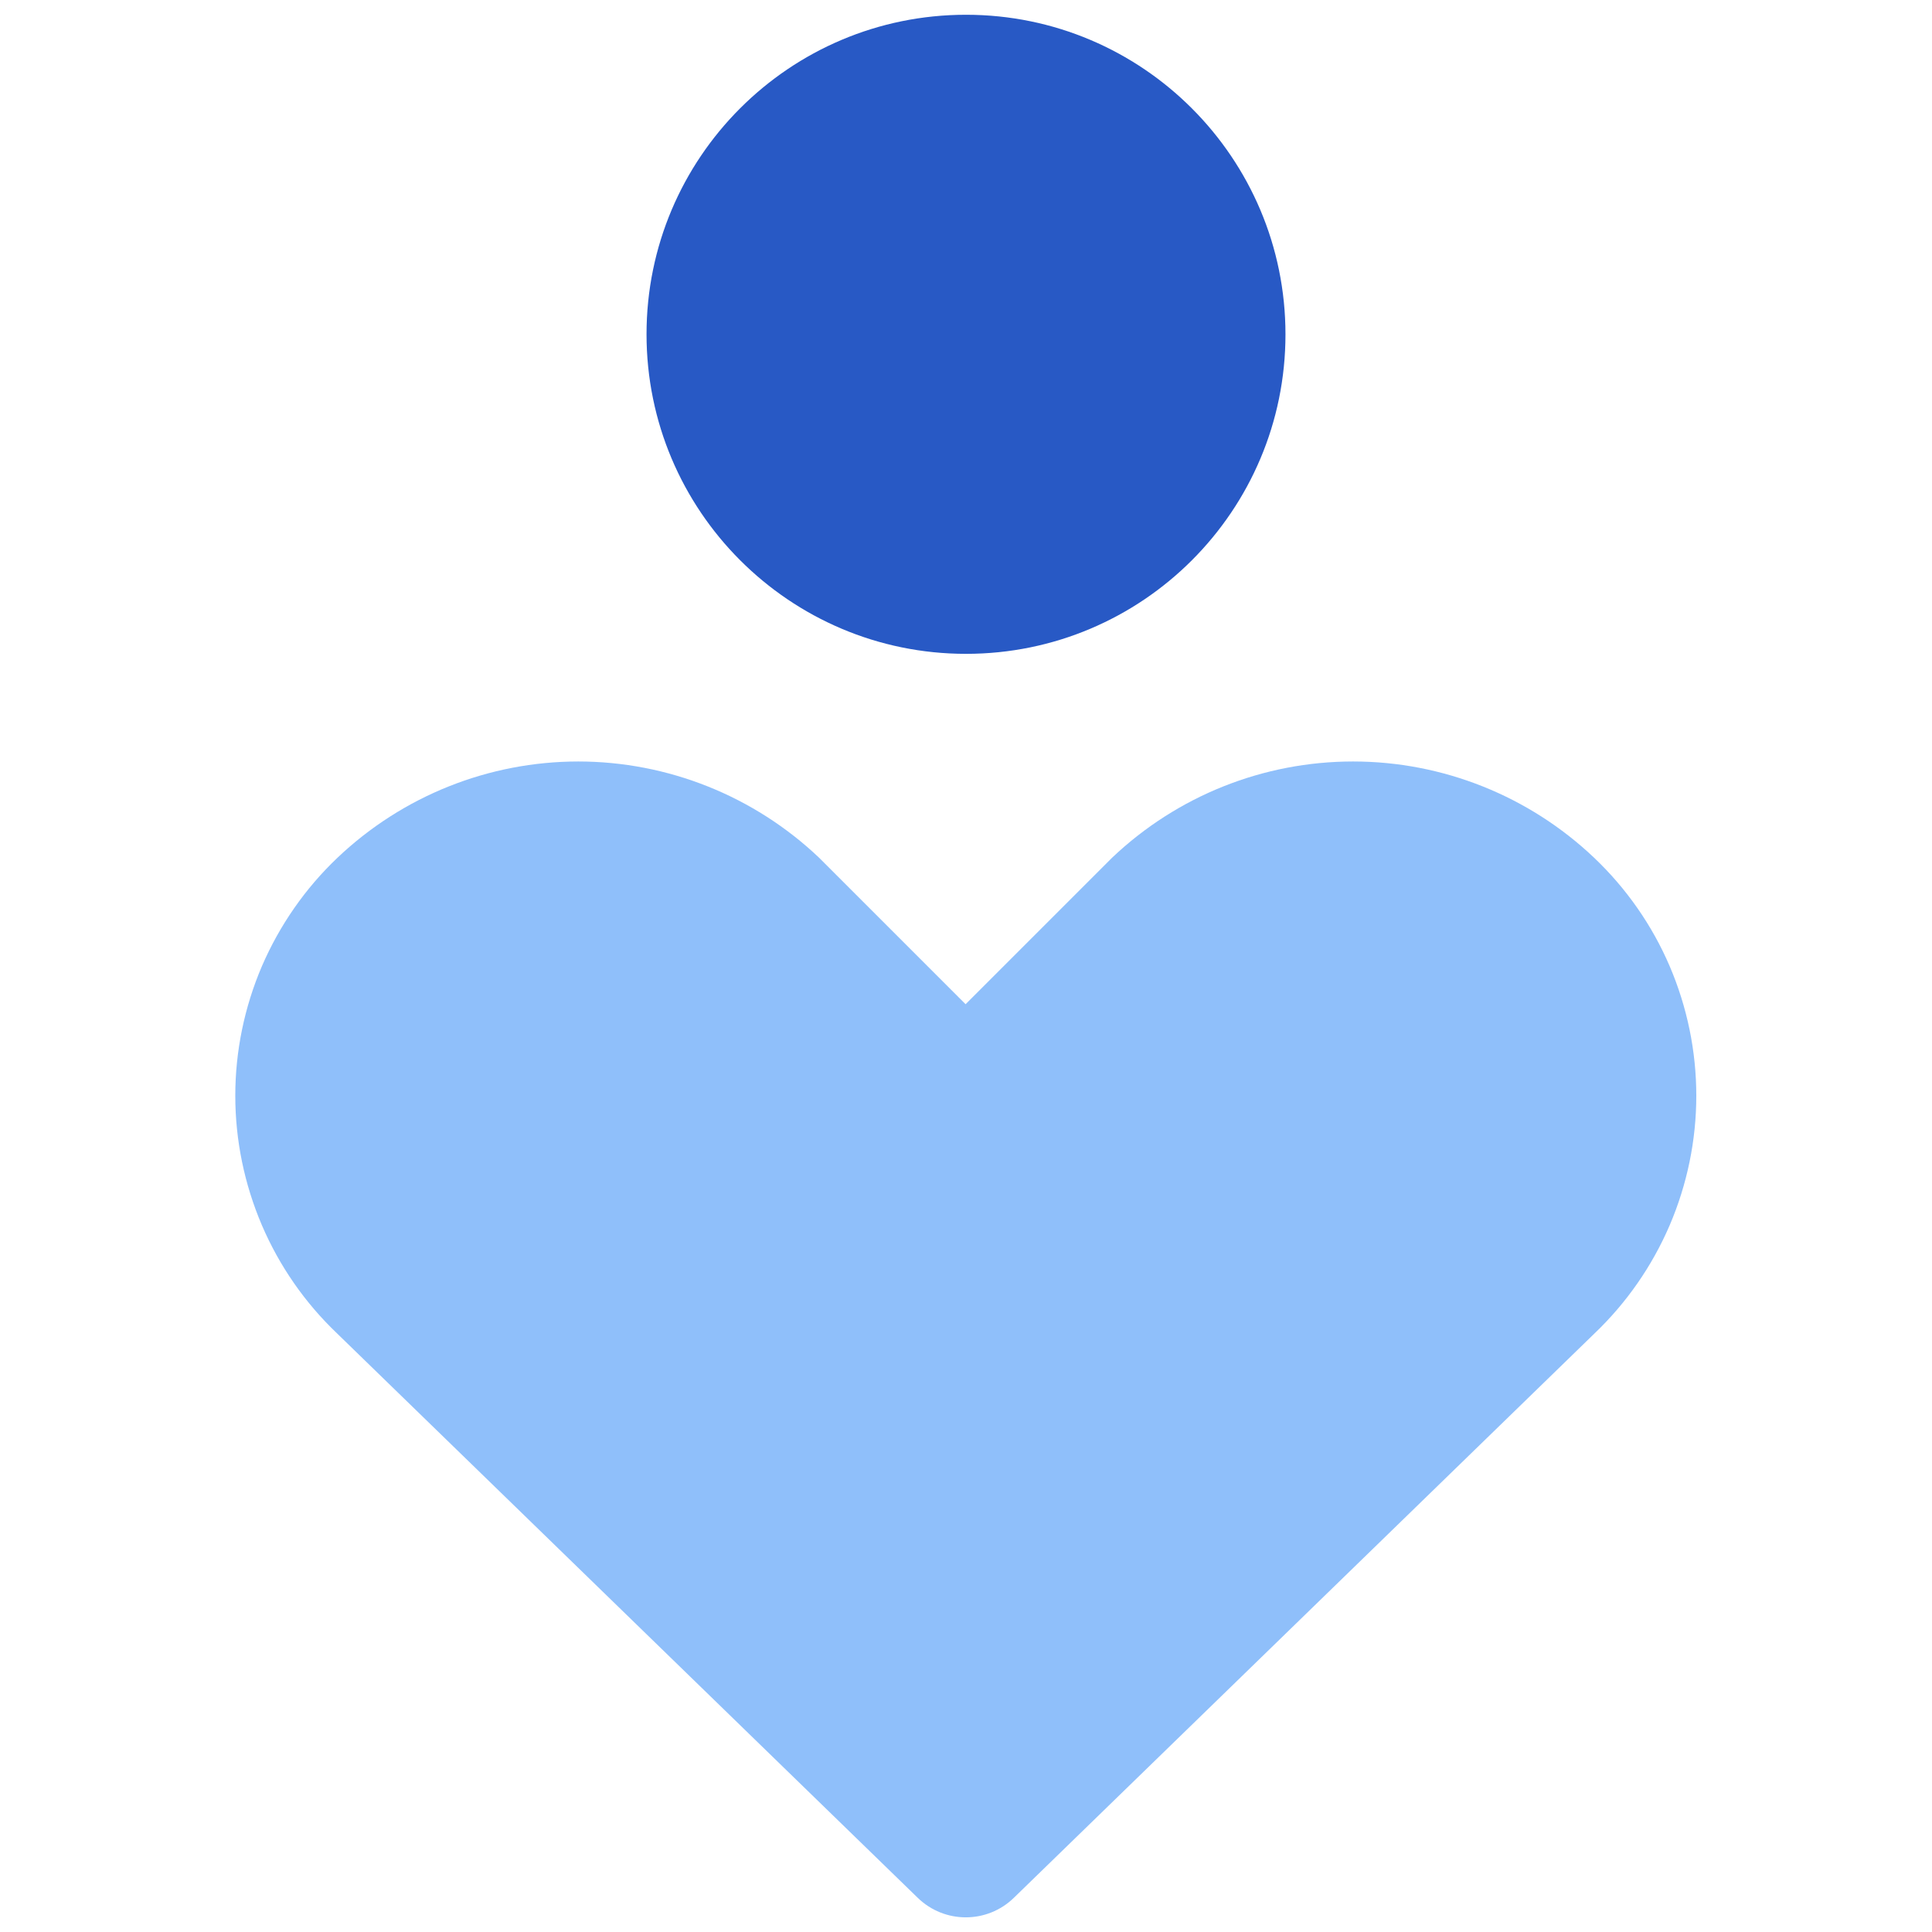
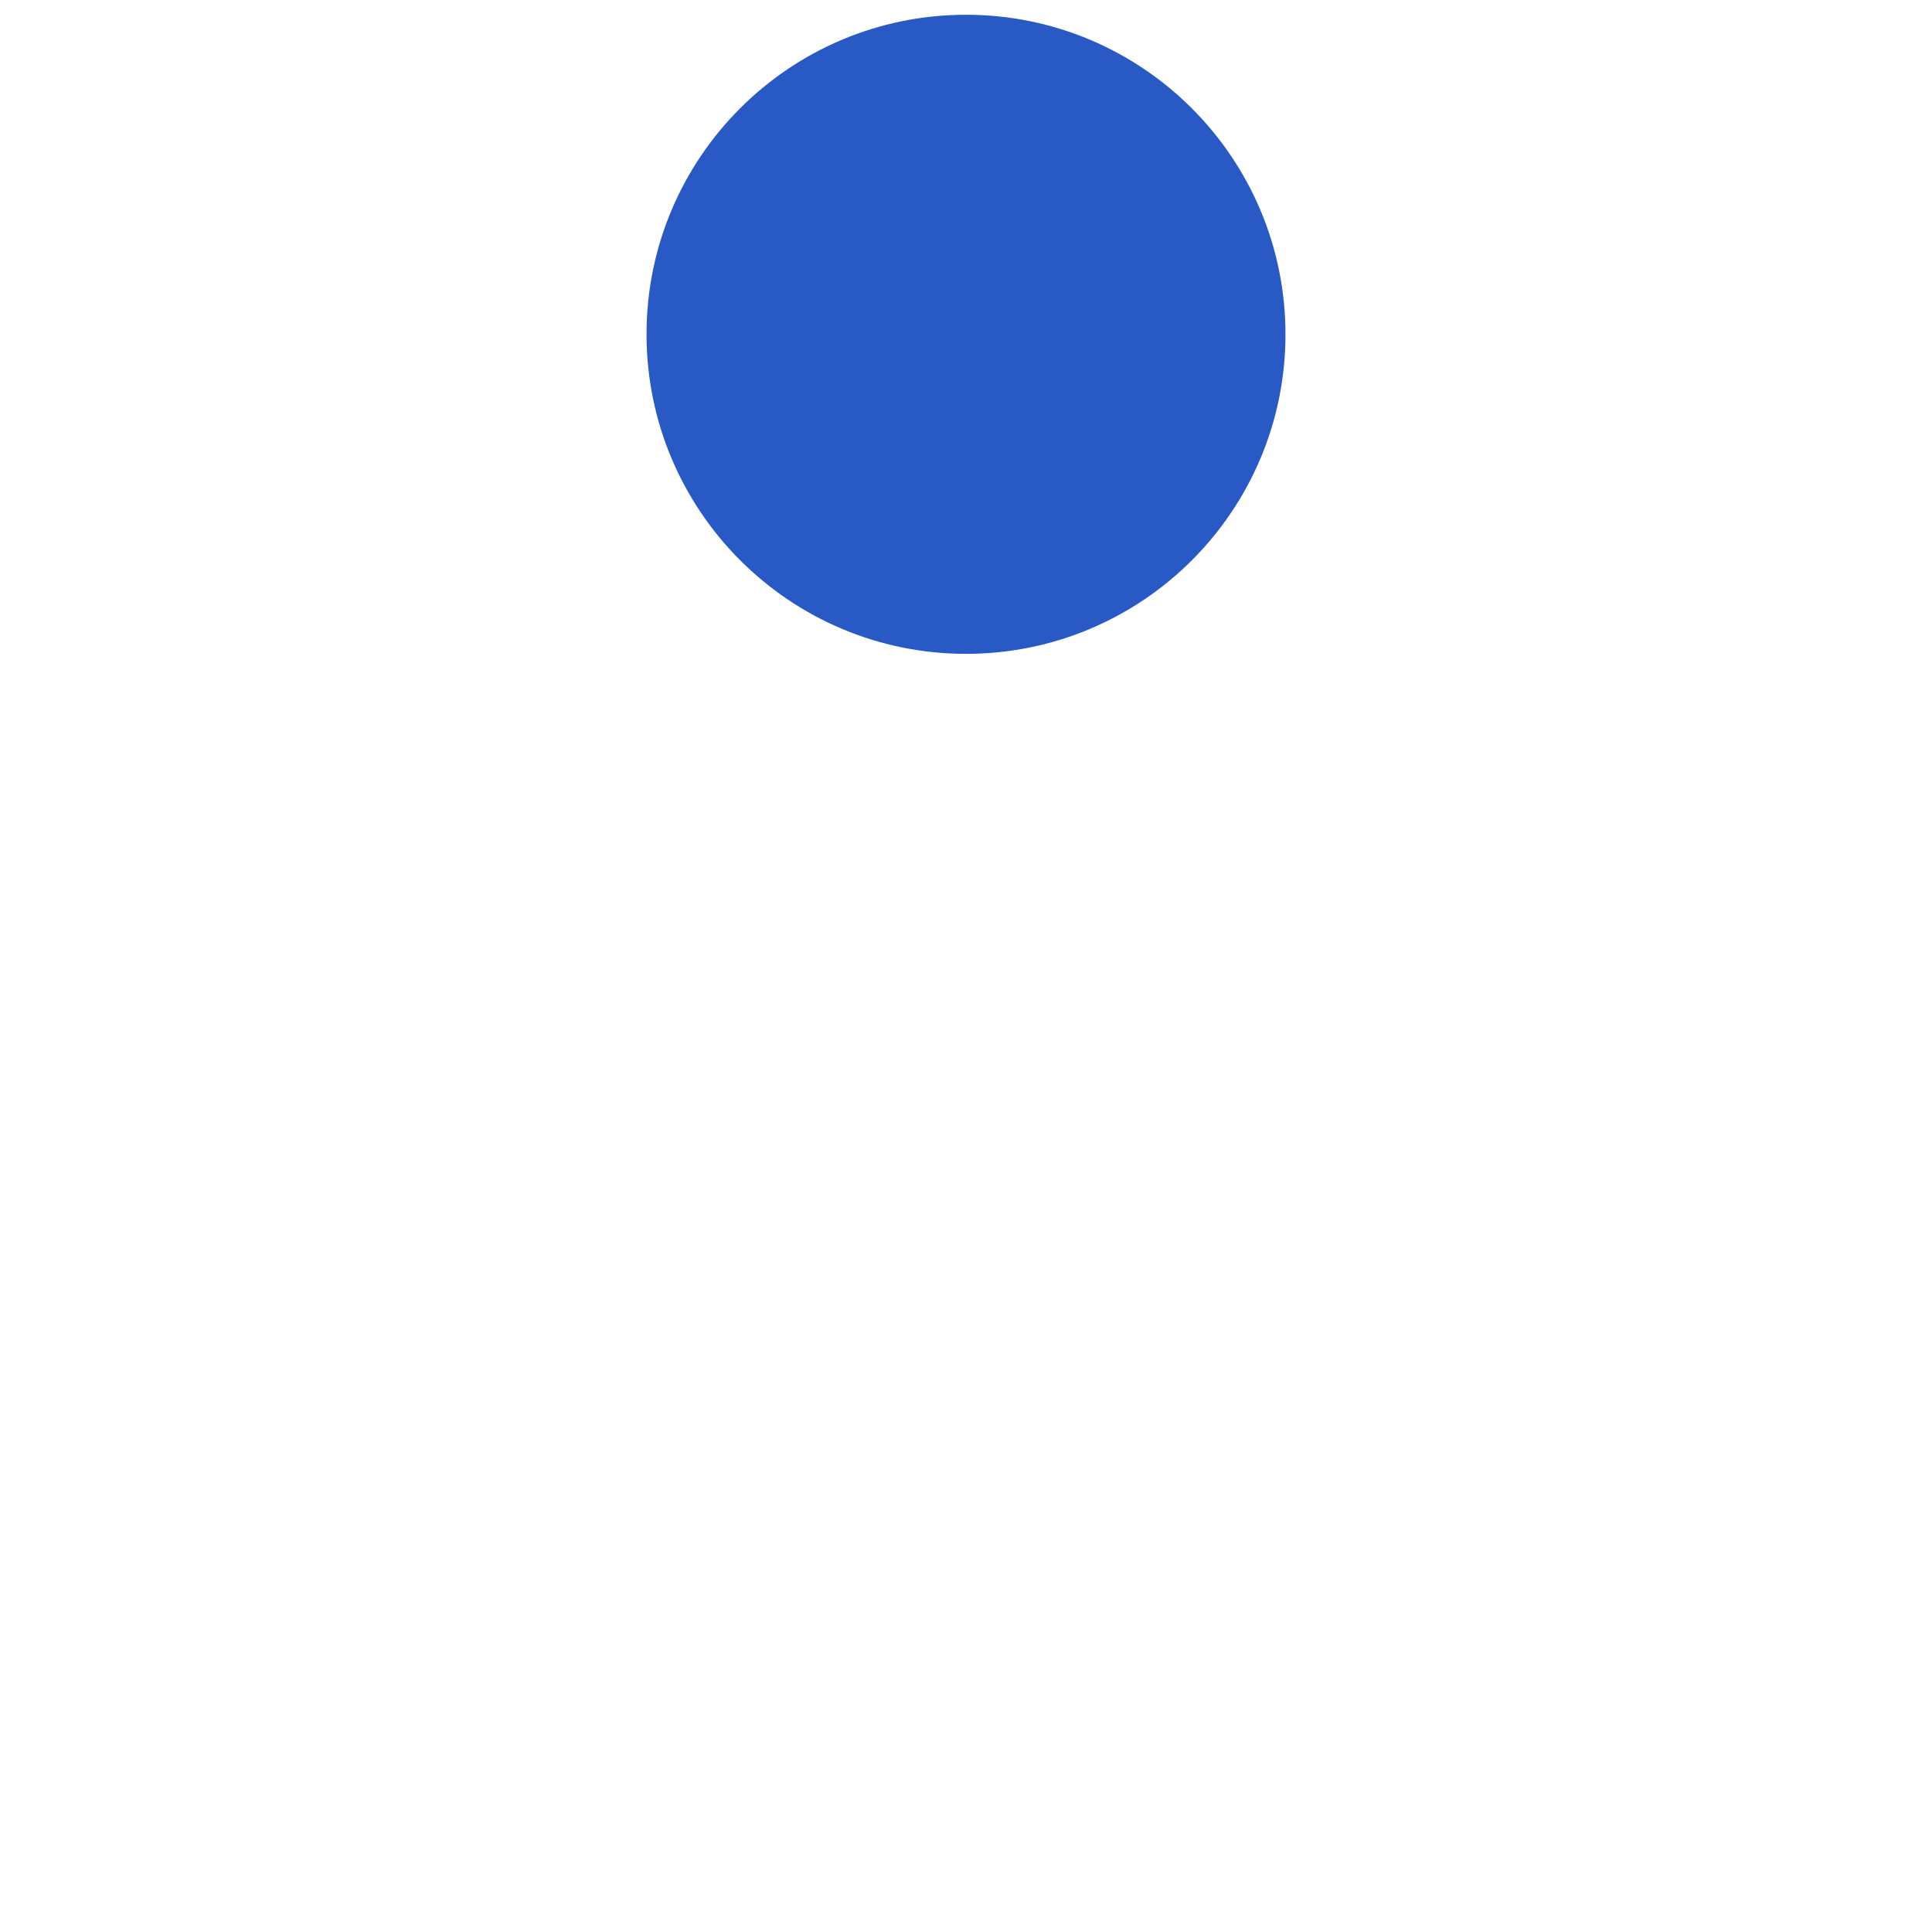
<svg xmlns="http://www.w3.org/2000/svg" fill="none" viewBox="0 0 14 14" id="Health-Care-2--Streamline-Core">
  <desc>Health Care 2 Streamline Icon: https://streamlinehq.com</desc>
  <g id="health-care-2--health-medical-hospital-heart-care-symbol">
-     <path id="Union" fill="#8fbffa" fill-rule="evenodd" d="M4.192 5.518c-0.65 0 -1.274 0.249 -1.746 0.697l-0 0c-0.234 0.222 -0.42 0.49 -0.548 0.786 -0.127 0.297 -0.193 0.616 -0.193 0.939 0 0.323 0.066 0.642 0.193 0.939 0.127 0.296 0.312 0.562 0.545 0.784l4.207 4.089c0.194 0.189 0.503 0.189 0.697 0l4.207 -4.089c0.233 -0.222 0.418 -0.489 0.545 -0.784 0.127 -0.297 0.193 -0.616 0.193 -0.939 0 -0.323 -0.066 -0.642 -0.193 -0.939 -0.127 -0.296 -0.314 -0.564 -0.548 -0.786l-0 -0c-0.471 -0.447 -1.096 -0.697 -1.746 -0.697 -0.65 0 -1.274 0.249 -1.746 0.697l-0 -0 -0.009 0.009 -1.053 1.053 -1.053 -1.053 0 -0 -0.009 -0.009c-0.471 -0.447 -1.096 -0.697 -1.746 -0.697Z" clip-rule="evenodd" stroke-width="1" />
    <path id="Union_2" fill="#2859c5" fill-rule="evenodd" d="M7 0.107c-1.279 0 -2.315 1.037 -2.315 2.315S5.721 4.738 7 4.738c1.279 0 2.315 -1.037 2.315 -2.315S8.279 0.107 7 0.107Z" clip-rule="evenodd" stroke-width="1" />
  </g>
</svg>